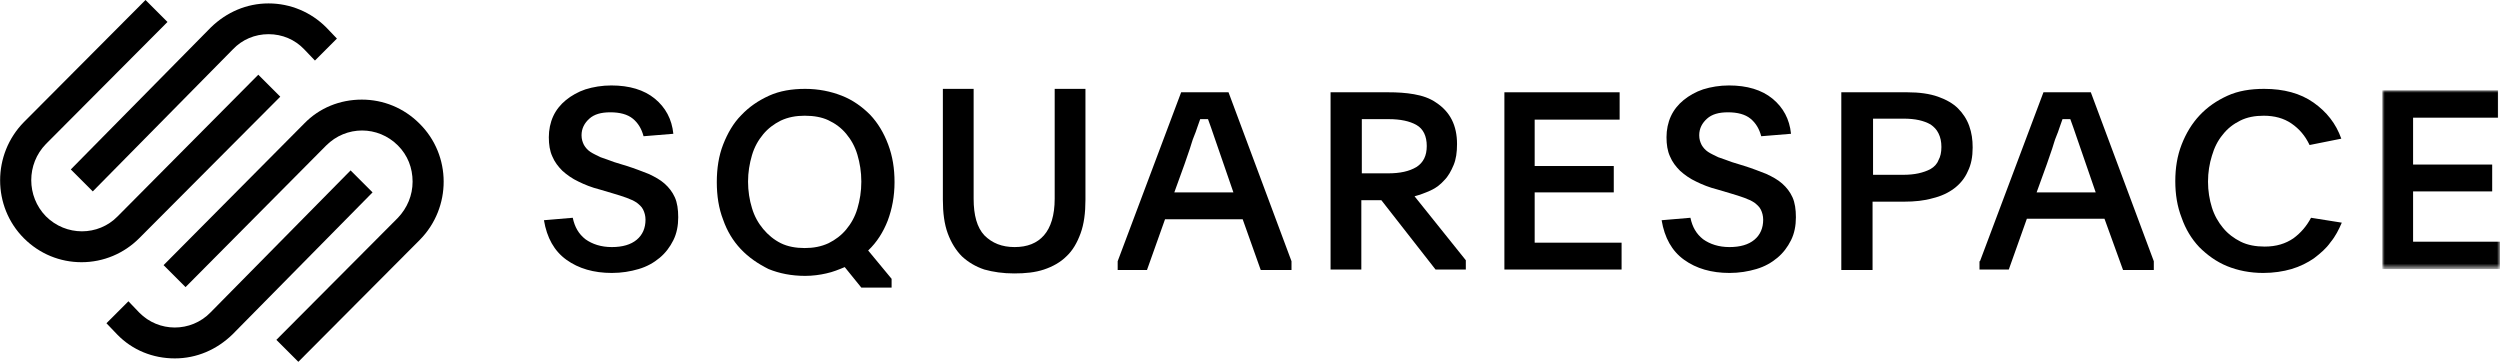
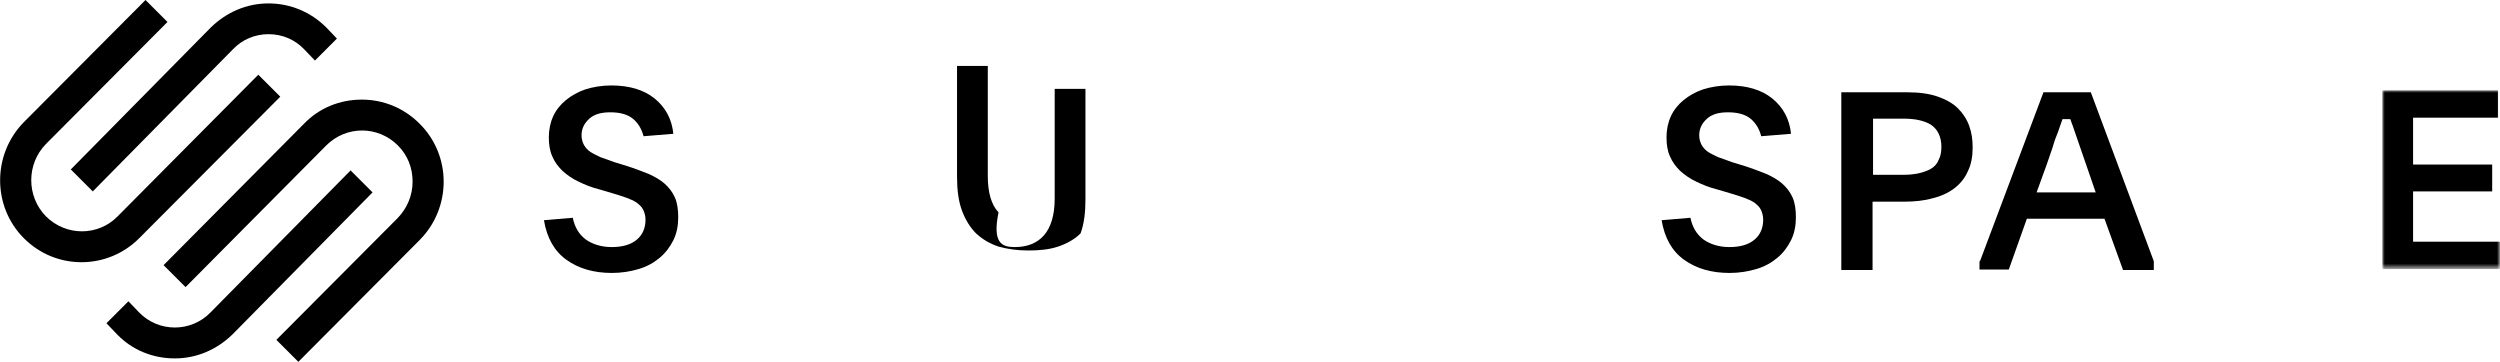
<svg xmlns="http://www.w3.org/2000/svg" version="1.1" id="Layer_1" x="0px" y="0px" viewBox="0 0 512 74.1" style="enable-background:new 0 0 512 74.1;" xml:space="preserve">
  <style type="text/css">
	.st0{fill-rule:evenodd;clip-rule:evenodd;}
	.st1{filter:url(#Adobe_OpacityMaskFilter);}
	.st2{fill-rule:evenodd;clip-rule:evenodd;fill:#FFFFFF;}
	.st3{mask:url(#mask-2_1_);fill-rule:evenodd;clip-rule:evenodd;}
</style>
  <desc>Created with Sketch.</desc>
  <g id="squarespace-logo-horizontal-black">
    <g id="squarespace-logo" transform="translate(62, 47)">
      <g>
        <path id="Fill-1" class="st0" d="M-43-7.8l28.7-29.1c1.9-2,4.5-3.1,7.3-3.1c2.8,0,5.4,1.1,7.3,3.1l2.2,2.3L7-39.1l-2.2-2.3     C1.7-44.5-2.5-46.3-7-46.3c-4.5,0-8.6,1.8-11.8,4.9l-28.7,29.1L-43-7.8z" />
        <path id="Fill-3" class="st0" d="M-4.6-27.2l-4.5-4.5l-28.8,29c-4,4.1-10.6,4.1-14.7,0c-4-4.1-4-10.7,0-14.8l24.9-25l-4.5-4.5     l-24.9,25c-6.5,6.6-6.5,17.3,0,23.8c3.2,3.2,7.4,4.9,11.8,4.9c4.5,0,8.7-1.8,11.8-4.9L-4.6-27.2z" />
        <path id="Fill-5" class="st0" d="M23.9-21.7c-3.2-3.2-7.4-4.9-11.8-4.9c-4.5,0-8.7,1.7-11.8,4.9l-28.8,29l4.5,4.5l28.8-29     c4.1-4.1,10.6-4.1,14.7,0c2,2,3,4.6,3,7.4c0,2.8-1.1,5.4-3,7.4l-24.9,25l4.5,4.5l24.9-25C30.5-4.5,30.5-15.2,23.9-21.7" />
        <path id="Fill-7" class="st0" d="M9.8-12.1l-28.7,29.1c-4,4.1-10.6,4.1-14.6,0l-2.2-2.3l-4.5,4.5l2.2,2.3     c3.1,3.2,7.3,4.9,11.8,4.9c4.5,0,8.6-1.8,11.8-4.9L14.3-7.6L9.8-12.1z" />
        <path id="Fill-9" class="st0" d="M55.3-2.4c0.4,1.9,1.2,3.3,2.6,4.4c1.4,1,3.2,1.6,5.4,1.6c2.2,0,3.9-0.5,5.1-1.5     c1.2-1,1.8-2.4,1.8-4.1c0-0.8-0.2-1.5-0.5-2.1c-0.3-0.6-0.8-1-1.3-1.4c-0.6-0.4-1.3-0.7-2.1-1c-0.8-0.3-1.8-0.6-2.8-0.9l-2.7-0.8     c-1.6-0.4-3.1-1-4.3-1.6c-1.3-0.6-2.4-1.4-3.3-2.2c-0.9-0.9-1.6-1.8-2.1-3c-0.5-1.1-0.7-2.4-0.7-3.9c0-1.5,0.3-3,0.9-4.3     c0.6-1.3,1.5-2.4,2.6-3.3c1.1-0.9,2.5-1.7,4-2.2c1.6-0.5,3.4-0.8,5.3-0.8c3.7,0,6.7,0.9,8.9,2.7c2.2,1.8,3.5,4.2,3.8,7.2     l-6.1,0.5c-0.4-1.5-1.1-2.7-2.2-3.6C66.5-23.6,64.9-24,63-24c-1.9,0-3.3,0.4-4.3,1.3c-1,0.9-1.6,2-1.6,3.4c0,0.8,0.2,1.4,0.5,2     c0.3,0.5,0.7,1,1.3,1.4c0.6,0.4,1.3,0.7,2.1,1.1c0.8,0.3,1.8,0.6,2.8,1l2.6,0.8c1.6,0.5,3.1,1.1,4.4,1.6c1.3,0.6,2.4,1.2,3.3,2     c0.9,0.8,1.6,1.7,2.1,2.8c0.5,1.1,0.7,2.5,0.7,4.1c0,1.7-0.3,3.3-1,4.7c-0.7,1.4-1.6,2.6-2.8,3.6c-1.2,1-2.6,1.8-4.3,2.3     c-1.7,0.5-3.5,0.8-5.5,0.8c-3.7,0-6.8-0.9-9.3-2.7c-2.5-1.8-4-4.5-4.6-8.1L55.3-2.4z" />
-         <path id="Fill-11" class="st0" d="M102.8-23.3c-1.8,0-3.4,0.3-4.9,1c-1.4,0.7-2.6,1.6-3.6,2.8c-1,1.2-1.8,2.6-2.3,4.3     c-0.5,1.7-0.8,3.5-0.8,5.4c0,1.9,0.3,3.8,0.8,5.4c0.5,1.7,1.3,3.1,2.3,4.3c1,1.2,2.2,2.2,3.6,2.9c1.4,0.7,3.1,1,4.9,1     c1.8,0,3.4-0.3,4.9-1c1.4-0.7,2.6-1.6,3.6-2.8c1-1.2,1.8-2.6,2.3-4.3c0.5-1.7,0.8-3.5,0.8-5.5c0-2-0.3-3.8-0.8-5.5     c-0.5-1.7-1.3-3.1-2.3-4.3c-1-1.2-2.2-2.1-3.7-2.8C106.3-23,104.7-23.3,102.8-23.3 M102.9-28.8c2.7,0,5.2,0.5,7.5,1.4     c2.3,0.9,4.2,2.3,5.8,3.9c1.6,1.7,2.8,3.7,3.7,6.1c0.9,2.4,1.3,4.9,1.3,7.7c0,2.9-0.5,5.5-1.4,7.9c-0.9,2.3-2.2,4.4-4,6.1     l4.8,5.8v1.8h-6.2l-3.4-4.2c-1.2,0.5-2.4,1-3.8,1.3c-1.3,0.3-2.8,0.5-4.3,0.5c-2.8,0-5.3-0.5-7.5-1.4C93.2,7,91.3,5.7,89.7,4     c-1.6-1.7-2.8-3.7-3.6-6c-0.9-2.3-1.3-4.9-1.3-7.7c0-2.8,0.4-5.4,1.3-7.7c0.9-2.3,2.1-4.4,3.7-6c1.6-1.7,3.5-3,5.7-4     C97.7-28.4,100.2-28.8,102.9-28.8" />
-         <path id="Fill-13" class="st0" d="M145.8,3.6c2.6,0,4.6-0.8,6-2.4c1.4-1.6,2.2-4.1,2.2-7.5v-22.5h6.3v22.7c0,2.7-0.3,5-1,6.9     c-0.7,1.9-1.6,3.5-2.9,4.7c-1.2,1.2-2.8,2.1-4.6,2.7c-1.8,0.6-3.8,0.8-6.1,0.8c-2.3,0-4.3-0.3-6.1-0.8c-1.8-0.6-3.3-1.5-4.6-2.7     c-1.2-1.2-2.2-2.8-2.9-4.7c-0.7-1.9-1-4.2-1-6.9v-22.7h6.3v22.5c0,3.4,0.7,5.9,2.2,7.5C141.2,2.8,143.2,3.6,145.8,3.6" />
-         <path id="Fill-15" class="st0" d="M178.5-7.6h12.1l-2-5.8c-0.8-2.3-1.4-4.1-1.9-5.5c-0.5-1.4-0.9-2.7-1.3-3.7h-1.6     c-0.2,0.6-0.4,1.1-0.6,1.7c-0.2,0.6-0.4,1.2-0.7,1.9c-0.3,0.7-0.5,1.5-0.8,2.4c-0.3,0.9-0.7,2-1.1,3.2L178.5-7.6z M166.9,6.5     l13-34.6h9.7l12.9,34.6v1.8h-6.3l-3.7-10.4h-15.9l-3.7,10.4h-6V6.5z" />
-         <path id="Fill-17" class="st0" d="M216.8-11.5h5.5c2.4,0,4.3-0.4,5.8-1.3c1.4-0.9,2.1-2.3,2.1-4.3c0-2-0.7-3.5-2.1-4.3     c-1.4-0.8-3.3-1.2-5.7-1.2h-5.5V-11.5z M238.1,8.2H232L220.9-6h-4.1V8.2h-6.3v-36.3h11.8c1.9,0,3.6,0.1,5.3,0.4     c1.7,0.3,3.2,0.8,4.5,1.7c2.9,1.9,4.3,4.7,4.3,8.5c0,1.7-0.2,3.1-0.7,4.3c-0.5,1.2-1.1,2.3-1.9,3.1c-0.8,0.9-1.7,1.6-2.8,2.1     c-1.1,0.5-2.2,0.9-3.3,1.2l10.5,13.1V8.2z" />
-         <polygon id="Fill-19" class="st0" points="246.1,-28.1 269.7,-28.1 269.7,-22.5 252.3,-22.5 252.3,-13 268.5,-13 268.5,-7.6      252.3,-7.6 252.3,2.7 270.1,2.7 270.1,8.2 246.1,8.2    " />
+         <path id="Fill-13" class="st0" d="M145.8,3.6c2.6,0,4.6-0.8,6-2.4c1.4-1.6,2.2-4.1,2.2-7.5v-22.5h6.3v22.7c0,2.7-0.3,5-1,6.9     c-1.2,1.2-2.8,2.1-4.6,2.7c-1.8,0.6-3.8,0.8-6.1,0.8c-2.3,0-4.3-0.3-6.1-0.8c-1.8-0.6-3.3-1.5-4.6-2.7     c-1.2-1.2-2.2-2.8-2.9-4.7c-0.7-1.9-1-4.2-1-6.9v-22.7h6.3v22.5c0,3.4,0.7,5.9,2.2,7.5C141.2,2.8,143.2,3.6,145.8,3.6" />
        <path id="Fill-21" class="st0" d="M284.2-2.4c0.4,1.9,1.2,3.3,2.6,4.4c1.4,1,3.2,1.6,5.4,1.6c2.2,0,3.9-0.5,5.1-1.5     c1.2-1,1.8-2.4,1.8-4.1c0-0.8-0.2-1.5-0.5-2.1c-0.3-0.6-0.8-1-1.3-1.4c-0.6-0.4-1.3-0.7-2.1-1c-0.8-0.3-1.8-0.6-2.8-0.9l-2.7-0.8     c-1.6-0.4-3.1-1-4.3-1.6c-1.3-0.6-2.4-1.4-3.3-2.2c-0.9-0.9-1.6-1.8-2.1-3c-0.5-1.1-0.7-2.4-0.7-3.9c0-1.5,0.3-3,0.9-4.3     c0.6-1.3,1.5-2.4,2.6-3.3c1.1-0.9,2.5-1.7,4-2.2c1.6-0.5,3.4-0.8,5.3-0.8c3.7,0,6.7,0.9,8.9,2.7c2.2,1.8,3.5,4.2,3.8,7.2     l-6.1,0.5c-0.4-1.5-1.1-2.7-2.2-3.6c-1.1-0.9-2.7-1.3-4.6-1.3c-1.9,0-3.3,0.4-4.3,1.3c-1,0.9-1.6,2-1.6,3.4c0,0.8,0.2,1.4,0.5,2     c0.3,0.5,0.7,1,1.3,1.4c0.6,0.4,1.3,0.7,2.1,1.1c0.8,0.3,1.8,0.6,2.8,1l2.6,0.8c1.6,0.5,3.1,1.1,4.4,1.6c1.3,0.6,2.4,1.2,3.3,2     c0.9,0.8,1.6,1.7,2.1,2.8c0.5,1.1,0.7,2.5,0.7,4.1c0,1.7-0.3,3.3-1,4.7c-0.7,1.4-1.6,2.6-2.8,3.6c-1.2,1-2.6,1.8-4.3,2.3     c-1.7,0.5-3.5,0.8-5.5,0.8c-3.7,0-6.8-0.9-9.3-2.7c-2.5-1.8-4-4.5-4.6-8.1L284.2-2.4z" />
        <path id="Fill-23" class="st0" d="M321.6-11.2h6.2c1.1,0,2.2-0.1,3.1-0.3c0.9-0.2,1.8-0.5,2.5-0.9c0.7-0.4,1.3-1,1.6-1.8     c0.4-0.7,0.6-1.6,0.6-2.7c0-1.1-0.2-2-0.6-2.8c-0.4-0.8-0.9-1.3-1.6-1.8c-0.7-0.4-1.5-0.7-2.4-0.9c-0.9-0.2-2-0.3-3.1-0.3h-6.3     V-11.2z M315.1-28.1h13.5c2.5,0,4.6,0.3,6.3,0.9c1.7,0.6,3.1,1.4,4.1,2.4c1,1,1.8,2.2,2.3,3.6c0.5,1.4,0.7,2.8,0.7,4.4     c0,1.9-0.3,3.5-1,4.9c-0.6,1.4-1.6,2.6-2.8,3.5c-1.2,0.9-2.7,1.6-4.4,2c-1.7,0.5-3.7,0.7-5.8,0.7h-6.5v14h-6.4V-28.1z" />
        <path id="Fill-25" class="st0" d="M355.1-7.6h12.1l-2-5.8c-0.8-2.3-1.4-4.1-1.9-5.5c-0.5-1.4-0.9-2.7-1.3-3.7h-1.6     c-0.2,0.6-0.4,1.1-0.6,1.7c-0.2,0.6-0.4,1.2-0.7,1.9c-0.3,0.7-0.5,1.5-0.8,2.4c-0.3,0.9-0.7,2-1.1,3.2L355.1-7.6z M343.5,6.5     l13-34.6h9.7l12.9,34.6v1.8h-6.3L369-2.2h-15.9l-3.7,10.4h-6V6.5z" />
-         <path id="Fill-27" class="st0" d="M417.6-1.4c-0.6,1.4-1.3,2.8-2.3,4c-0.9,1.3-2.1,2.3-3.4,3.3c-1.3,0.9-2.9,1.7-4.6,2.2     s-3.7,0.8-5.8,0.8c-2.7,0-5.2-0.5-7.4-1.4c-2.2-0.9-4.1-2.3-5.7-3.9c-1.6-1.7-2.8-3.7-3.6-6c-0.9-2.3-1.3-4.8-1.3-7.5     c0-2.7,0.4-5.2,1.3-7.5c0.9-2.3,2.1-4.3,3.7-6c1.6-1.7,3.5-3,5.7-4c2.2-1,4.7-1.4,7.5-1.4c4,0,7.4,0.9,10.1,2.8     c2.7,1.9,4.6,4.3,5.7,7.4l-6.5,1.3c-0.9-1.9-2.1-3.3-3.7-4.4c-1.6-1.1-3.5-1.6-5.7-1.6c-1.8,0-3.4,0.3-4.8,1     c-1.4,0.7-2.6,1.6-3.6,2.9c-1,1.2-1.7,2.6-2.2,4.3c-0.5,1.6-0.8,3.4-0.8,5.3c0,1.9,0.3,3.7,0.8,5.3c0.5,1.6,1.3,3,2.3,4.2     c1,1.2,2.2,2.1,3.6,2.8c1.4,0.7,3.1,1,4.9,1c2.4,0,4.3-0.6,5.9-1.7c1.5-1.1,2.7-2.5,3.6-4.2L417.6-1.4z" />
        <g id="Group-31" transform="translate(671, 25)">
          <g id="Clip-30">
				</g>
          <defs>
            <filter id="Adobe_OpacityMaskFilter" x="-245.1" y="-53.5" width="24.1" height="36.7">
              <feColorMatrix type="matrix" values="1 0 0 0 0  0 1 0 0 0  0 0 1 0 0  0 0 0 1 0" />
            </filter>
          </defs>
          <mask maskUnits="userSpaceOnUse" x="-245.1" y="-53.5" width="24.1" height="36.7" id="mask-2_1_">
            <g class="st1">
              <polygon id="path-1_1_" class="st2" points="-245.1,-53.5 -221,-53.5 -221,-16.9 -245.1,-16.9       " />
            </g>
          </mask>
          <polygon id="Fill-29" class="st3" points="-245.1,-53.5 -221.4,-53.5 -221.4,-47.9 -238.8,-47.9 -238.8,-38.3 -222.6,-38.3       -222.6,-32.8 -238.8,-32.8 -238.8,-22.5 -221,-22.5 -221,-16.9 -245.1,-16.9     " />
        </g>
      </g>
    </g>
  </g>
</svg>